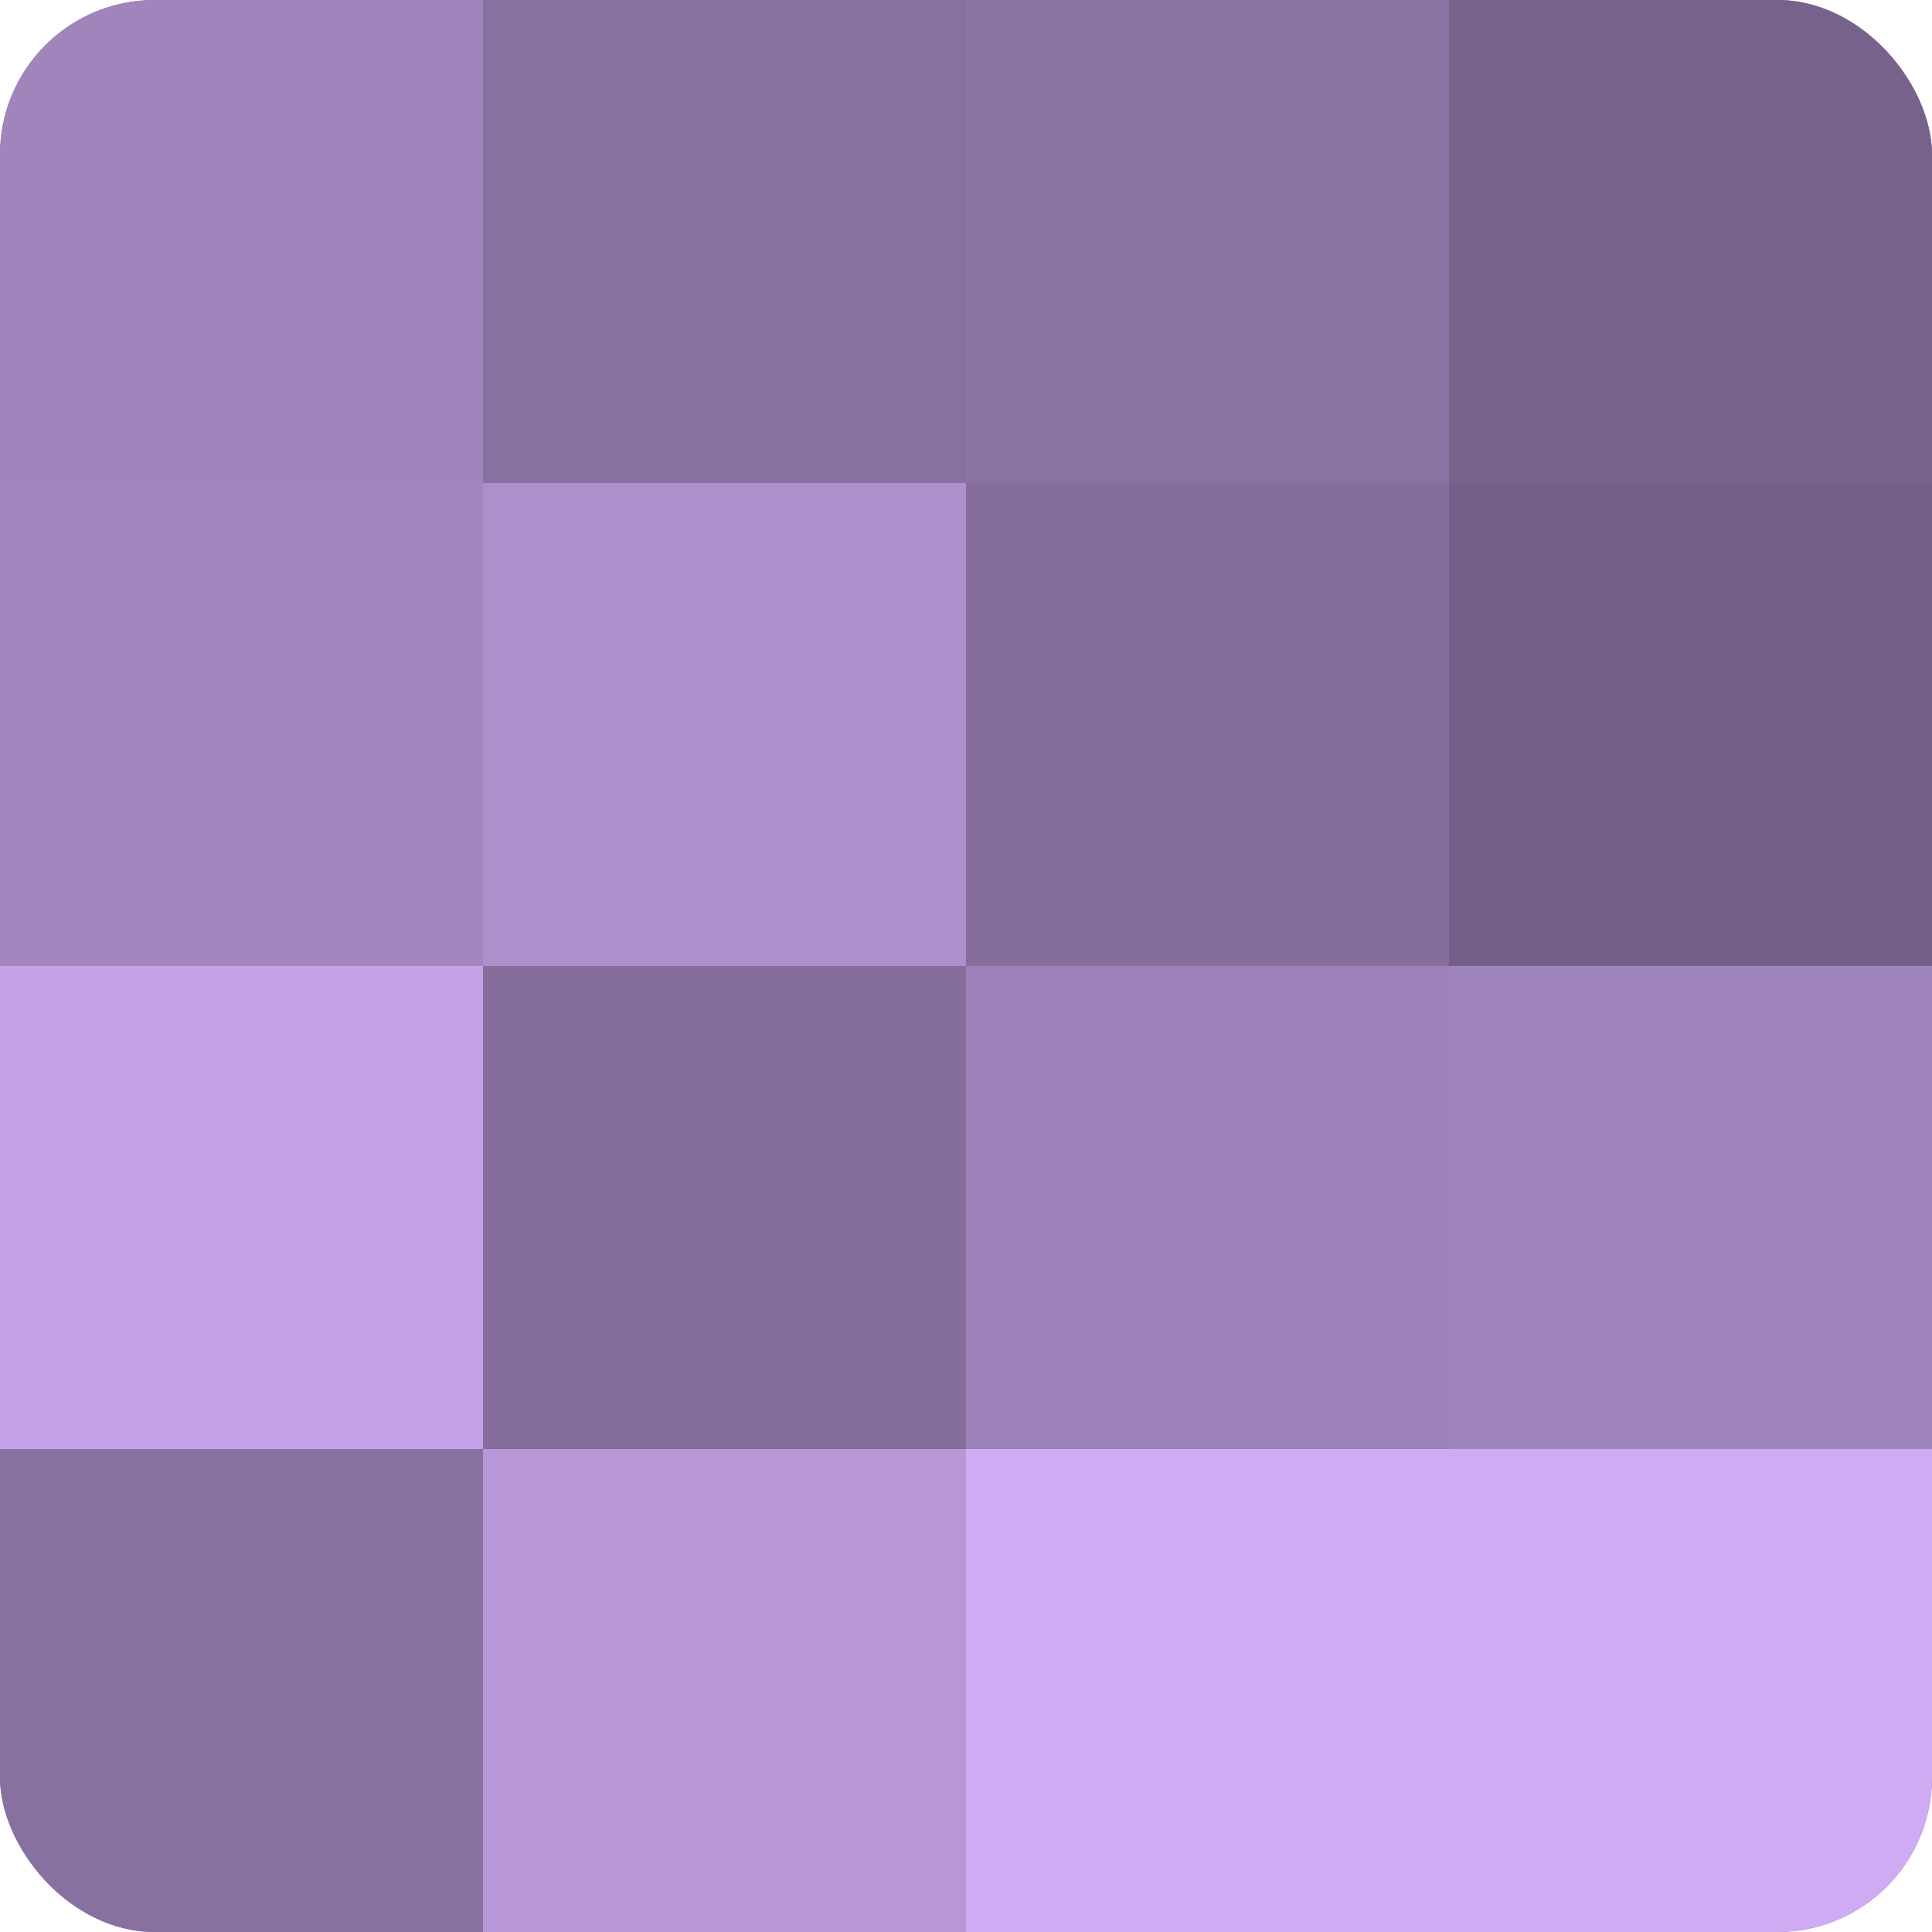
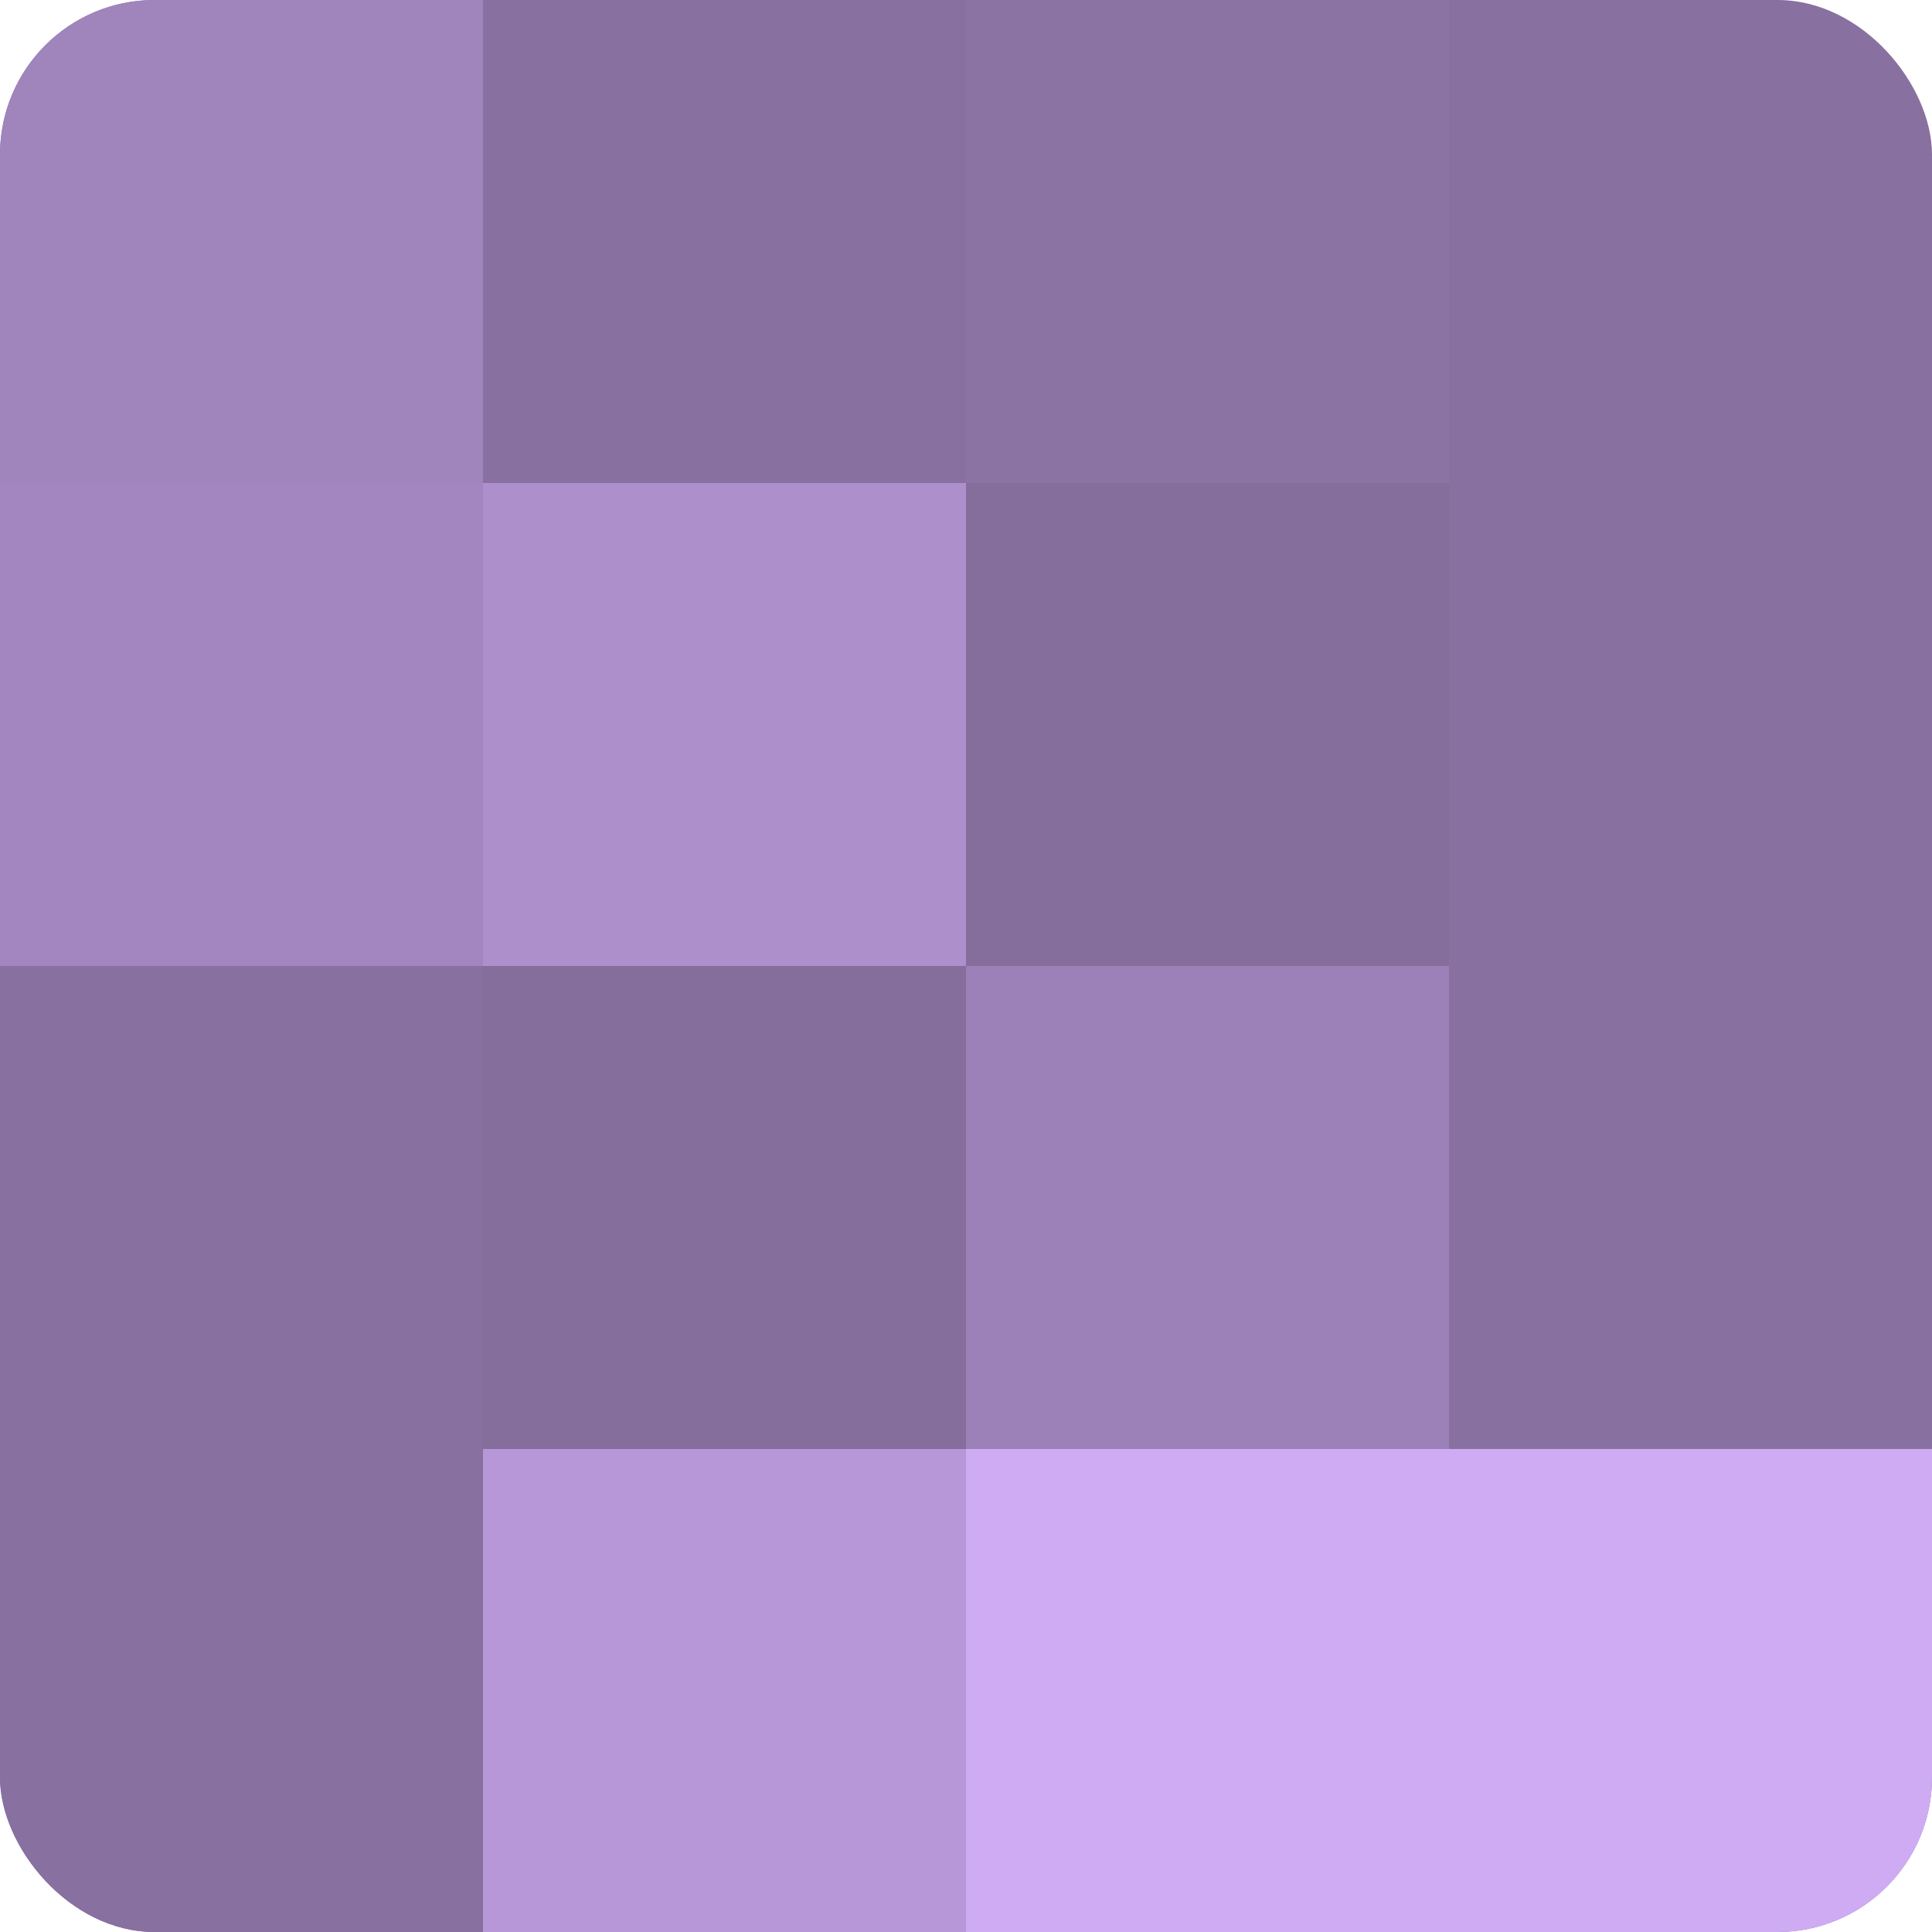
<svg xmlns="http://www.w3.org/2000/svg" width="60" height="60" viewBox="0 0 100 100" preserveAspectRatio="xMidYMid meet">
  <defs>
    <clipPath id="c" width="100" height="100">
      <rect width="100" height="100" rx="8" ry="8" />
    </clipPath>
  </defs>
  <g clip-path="url(#c)">
    <rect width="100" height="100" fill="#8870a0" />
    <rect width="25" height="25" fill="#a084bc" />
    <rect y="25" width="25" height="25" fill="#a386c0" />
-     <rect y="50" width="25" height="25" fill="#c5a2e8" />
    <rect y="75" width="25" height="25" fill="#8870a0" />
    <rect x="25" width="25" height="25" fill="#8870a0" />
    <rect x="25" y="25" width="25" height="25" fill="#ad8fcc" />
    <rect x="25" y="50" width="25" height="25" fill="#856d9c" />
    <rect x="25" y="75" width="25" height="25" fill="#b797d8" />
    <rect x="50" width="25" height="25" fill="#8b73a4" />
    <rect x="50" y="25" width="25" height="25" fill="#856d9c" />
    <rect x="50" y="50" width="25" height="25" fill="#9c81b8" />
    <rect x="50" y="75" width="25" height="25" fill="#cfabf4" />
-     <rect x="75" width="25" height="25" fill="#77628c" />
-     <rect x="75" y="25" width="25" height="25" fill="#745f88" />
-     <rect x="75" y="50" width="25" height="25" fill="#a084bc" />
    <rect x="75" y="75" width="25" height="25" fill="#cfabf4" />
  </g>
</svg>